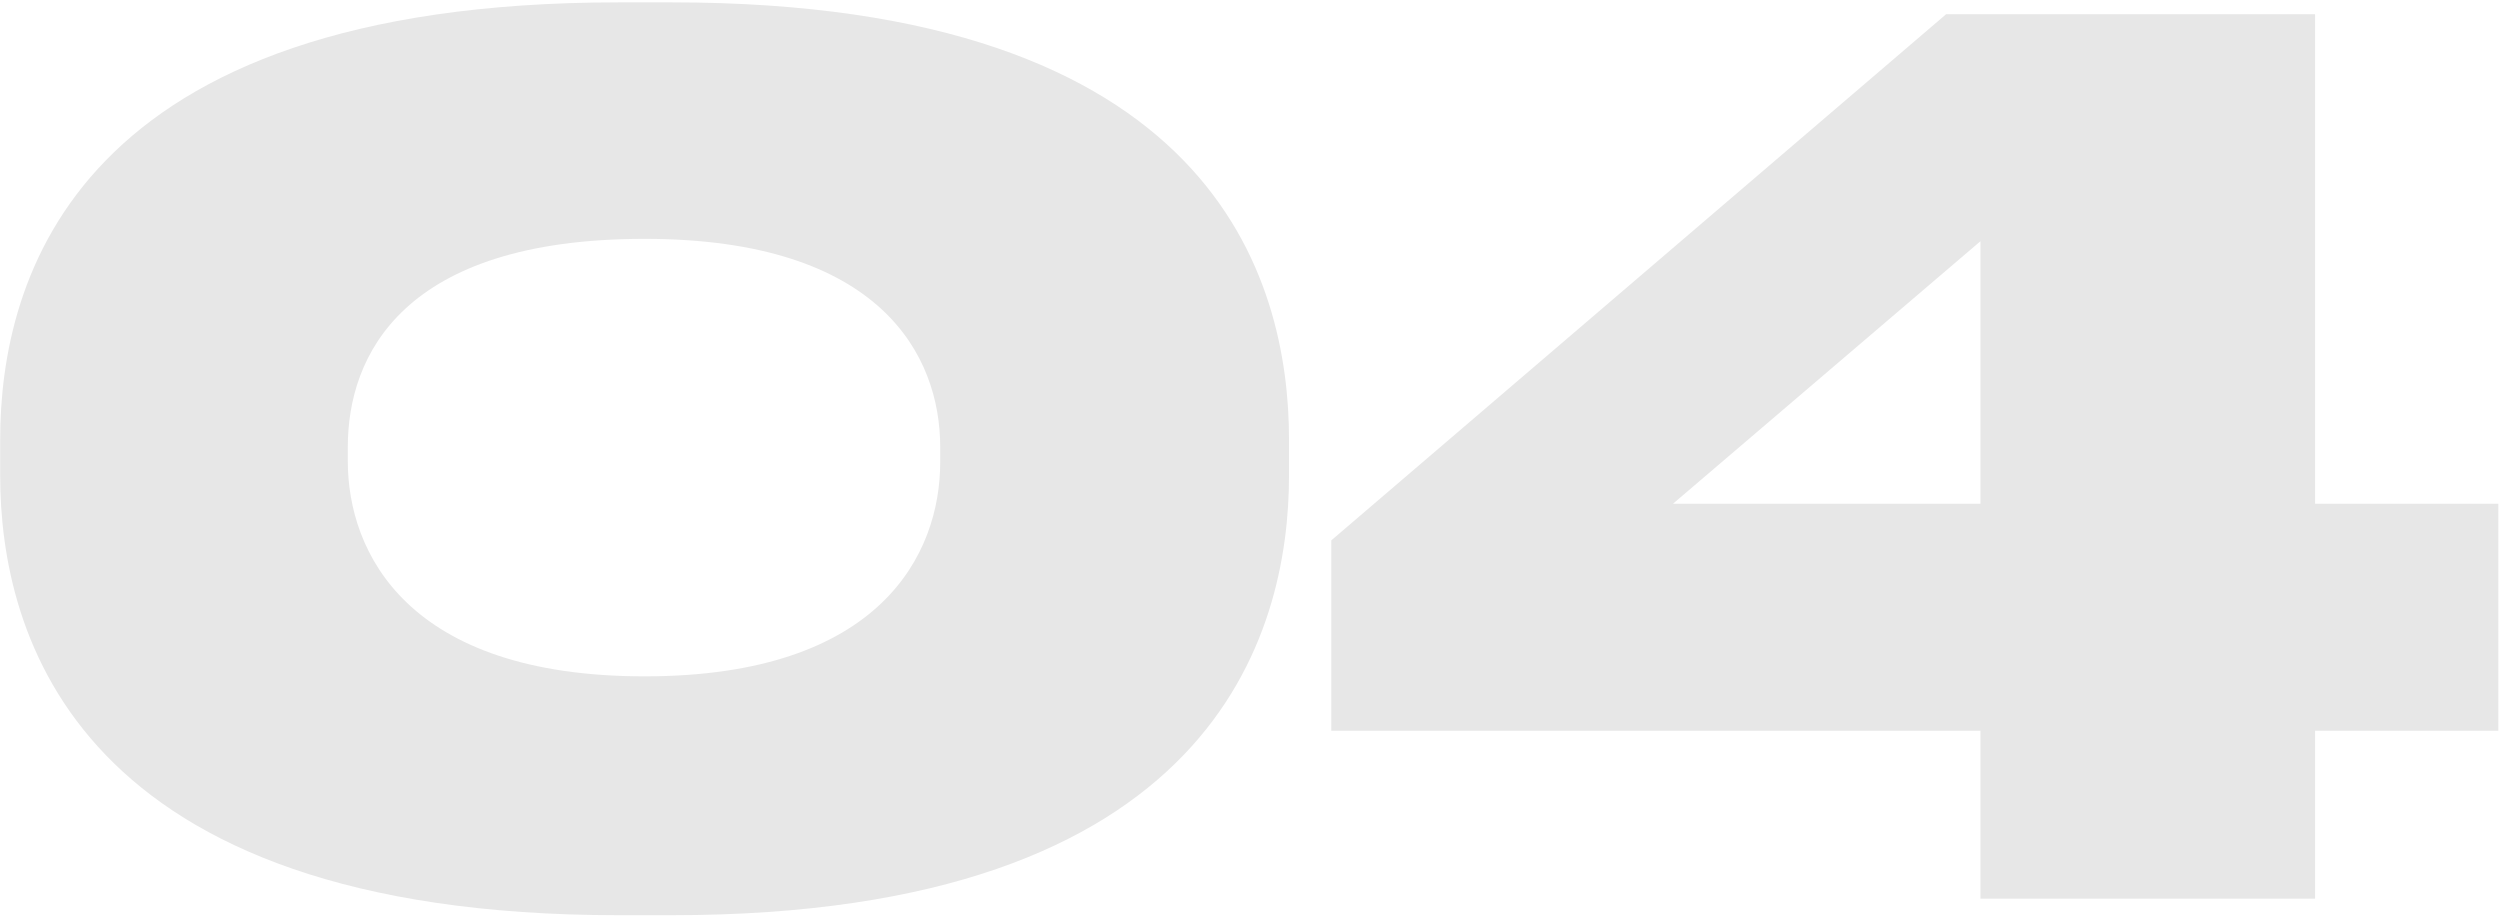
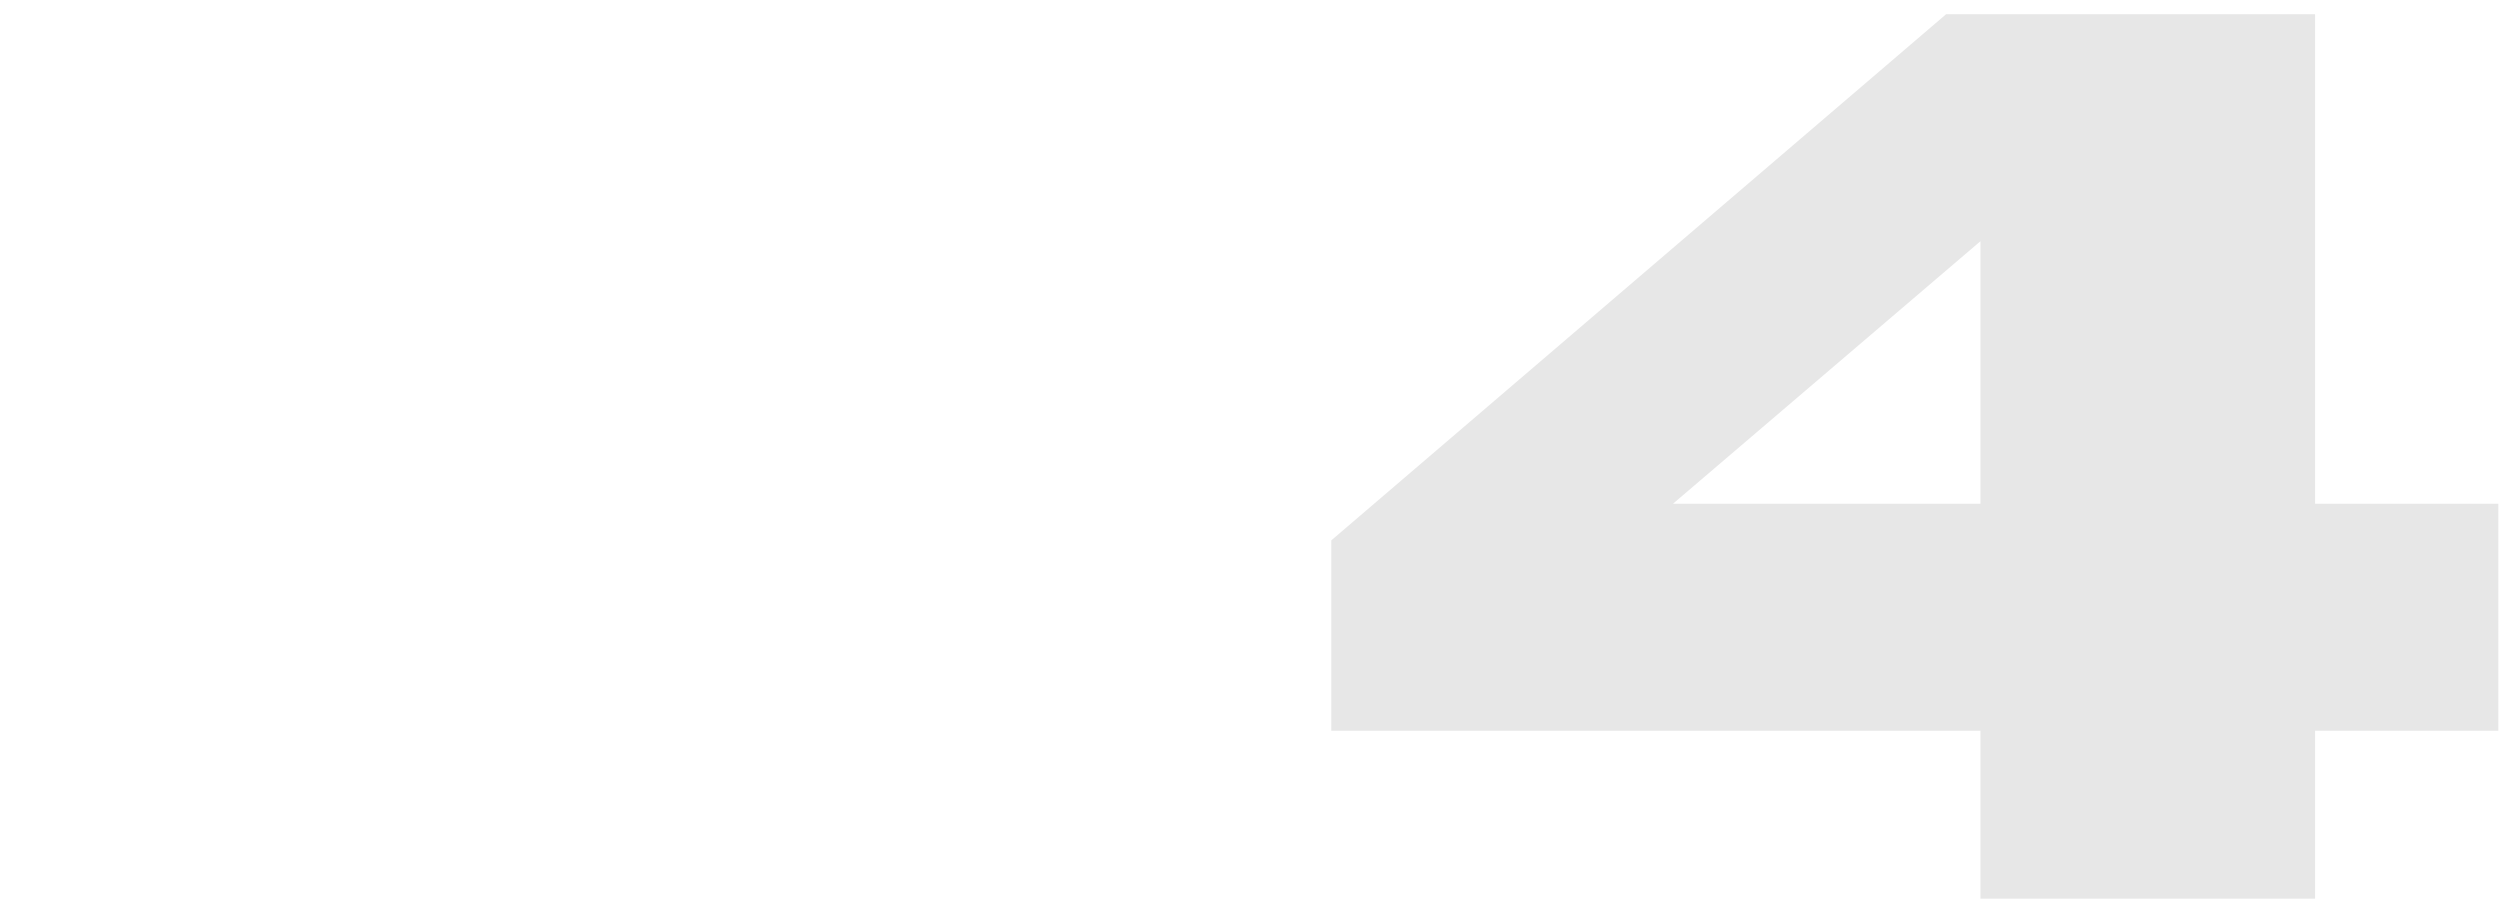
<svg xmlns="http://www.w3.org/2000/svg" width="370" height="136" viewBox="0 0 370 136" fill="none">
-   <path d="M190.775 65.1V70.35C190.775 93.975 179.575 135.45 99.425 135.45H91.55C11.225 135.45 0.025 93.975 0.025 70.35V65.1C0.025 41.125 11.225 0.35 91.55 0.35H99.425C179.575 0.35 190.775 41.125 190.775 65.1ZM139.15 68.425V66.15C139.15 52.675 130.4 35.35 95.4 35.35C59.525 35.35 51.475 52.675 51.475 66.15V68.25C51.475 81.725 60.225 100.1 95.4 100.1C130.4 100.1 139.15 81.9 139.15 68.425Z" fill="#E7E7E7" />
  <path d="M197.03 79.975L288.03 2.1H342.63V74.55H369.755V108.15H342.63V133H293.105V108.15H197.03V79.975ZM293.105 74.55V35.7L247.605 74.55H293.105Z" fill="#E7E7E7" />
</svg>